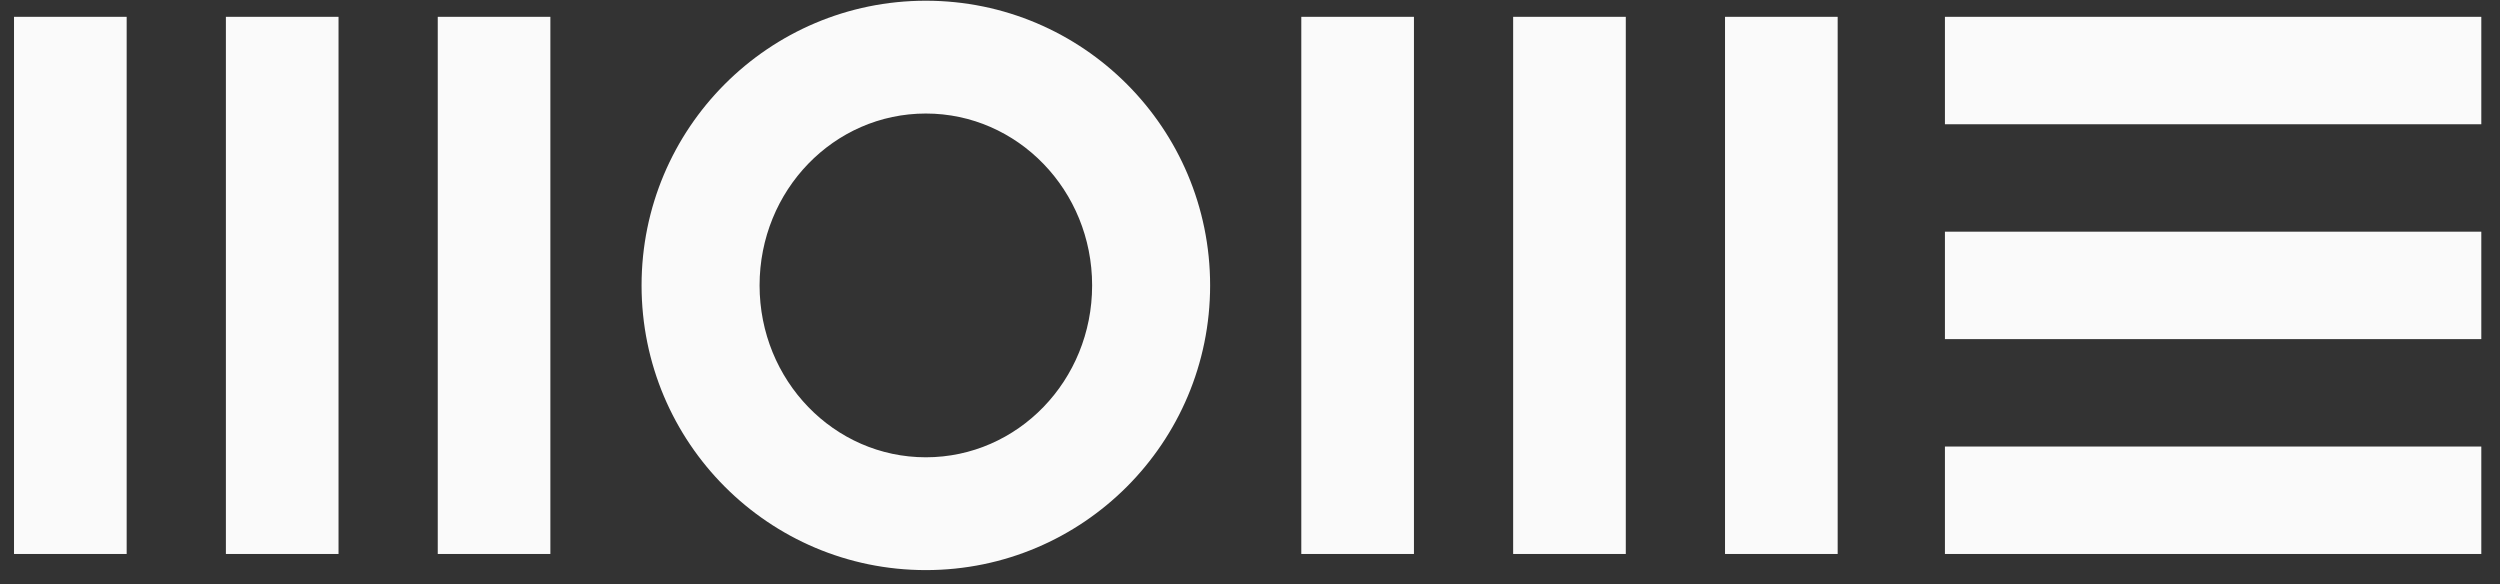
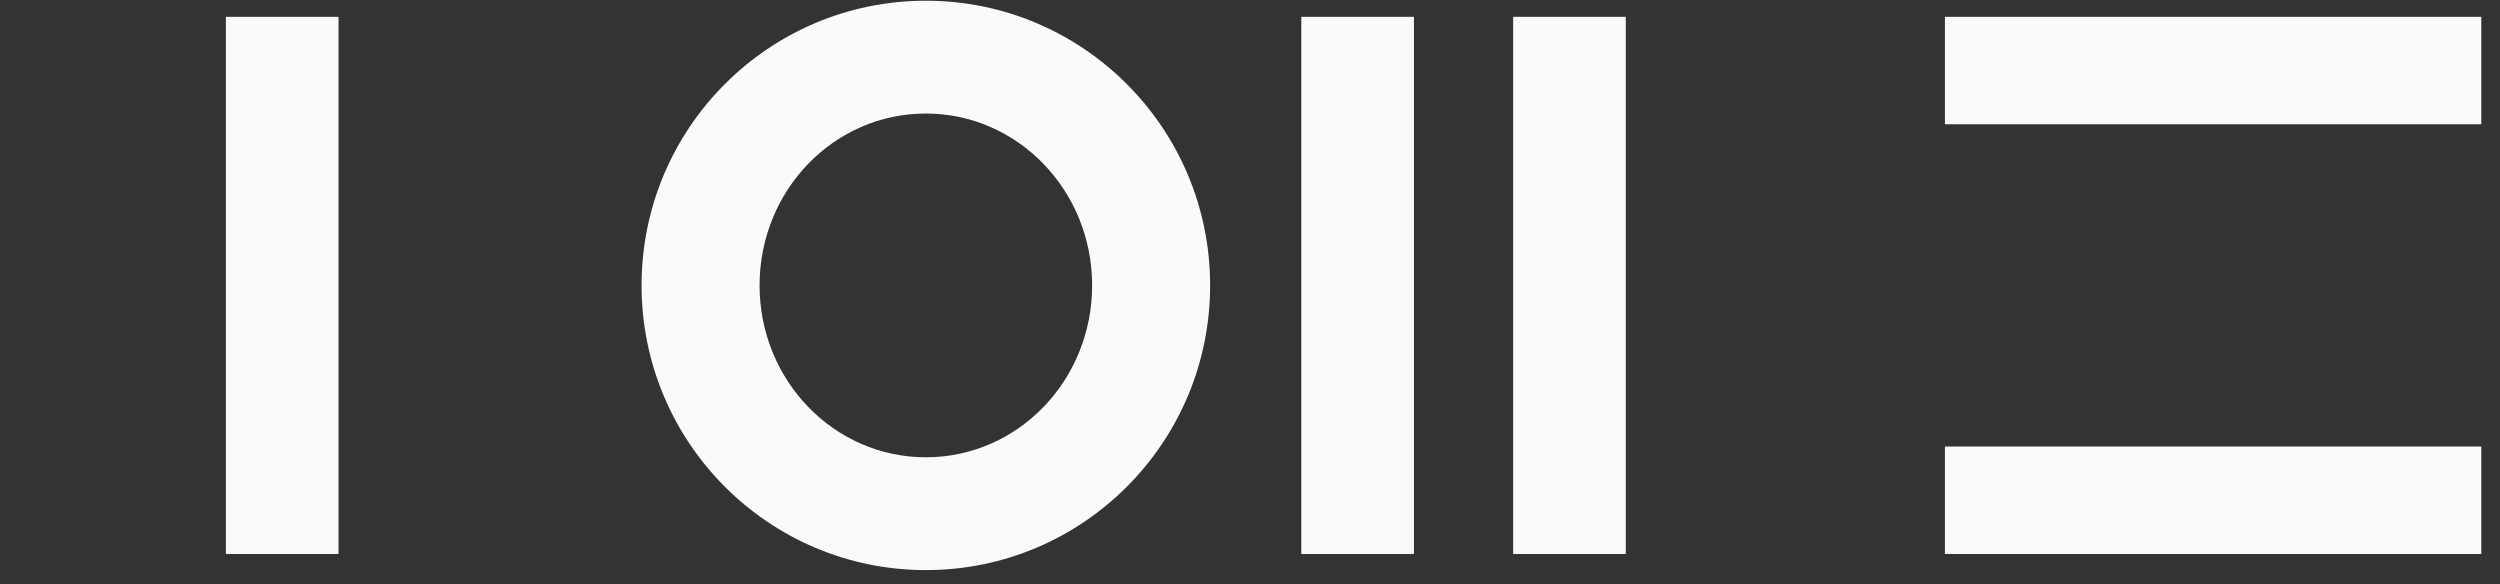
<svg xmlns="http://www.w3.org/2000/svg" width="107" height="25" viewBox="0 0 107 25" fill="none">
  <rect x="0" y="0" width="107" height="25" fill="#333333" stroke="none" />
-   <path d="M5.421 0.72H0.6V23.71H5.421V0.72Z" fill="#FAFAFA" />
-   <path d="M23.556 0.72H18.736V23.71H23.556V0.72Z" fill="#FAFAFA" />
  <path d="M14.489 0.72H9.668V23.71H14.489V0.72Z" fill="#FAFAFA" />
  <path d="M60.517 0.72H55.696V23.71H60.517V0.72Z" fill="#FAFAFA" />
-   <path d="M78.652 0.72H73.831V23.71H78.652V0.72Z" fill="#FAFAFA" />
  <path d="M69.584 0.72H64.763V23.71H69.584V0.72Z" fill="#FAFAFA" />
  <path d="M83.243 19.112V23.71H106.2V19.112H83.243Z" fill="#FAFAFA" />
-   <path d="M83.243 9.916V14.514H106.2V9.916H83.243Z" fill="#FAFAFA" />
+   <path d="M83.243 9.916H106.2V9.916H83.243Z" fill="#FAFAFA" />
  <path d="M83.243 0.72V5.318H106.2V0.72H83.243Z" fill="#FAFAFA" />
  <path d="M39.626 4.859C43.556 4.859 46.743 8.146 46.743 12.215C46.743 16.285 43.563 19.572 39.626 19.572C35.696 19.572 32.51 16.285 32.51 12.215C32.51 8.146 35.689 4.859 39.626 4.859ZM39.626 0.031C32.906 0.031 27.459 5.486 27.459 12.215C27.459 18.945 32.906 24.4 39.626 24.4C46.346 24.4 51.793 18.945 51.793 12.215C51.793 5.486 46.346 0.031 39.626 0.031Z" fill="#FAFAFA" />
</svg>